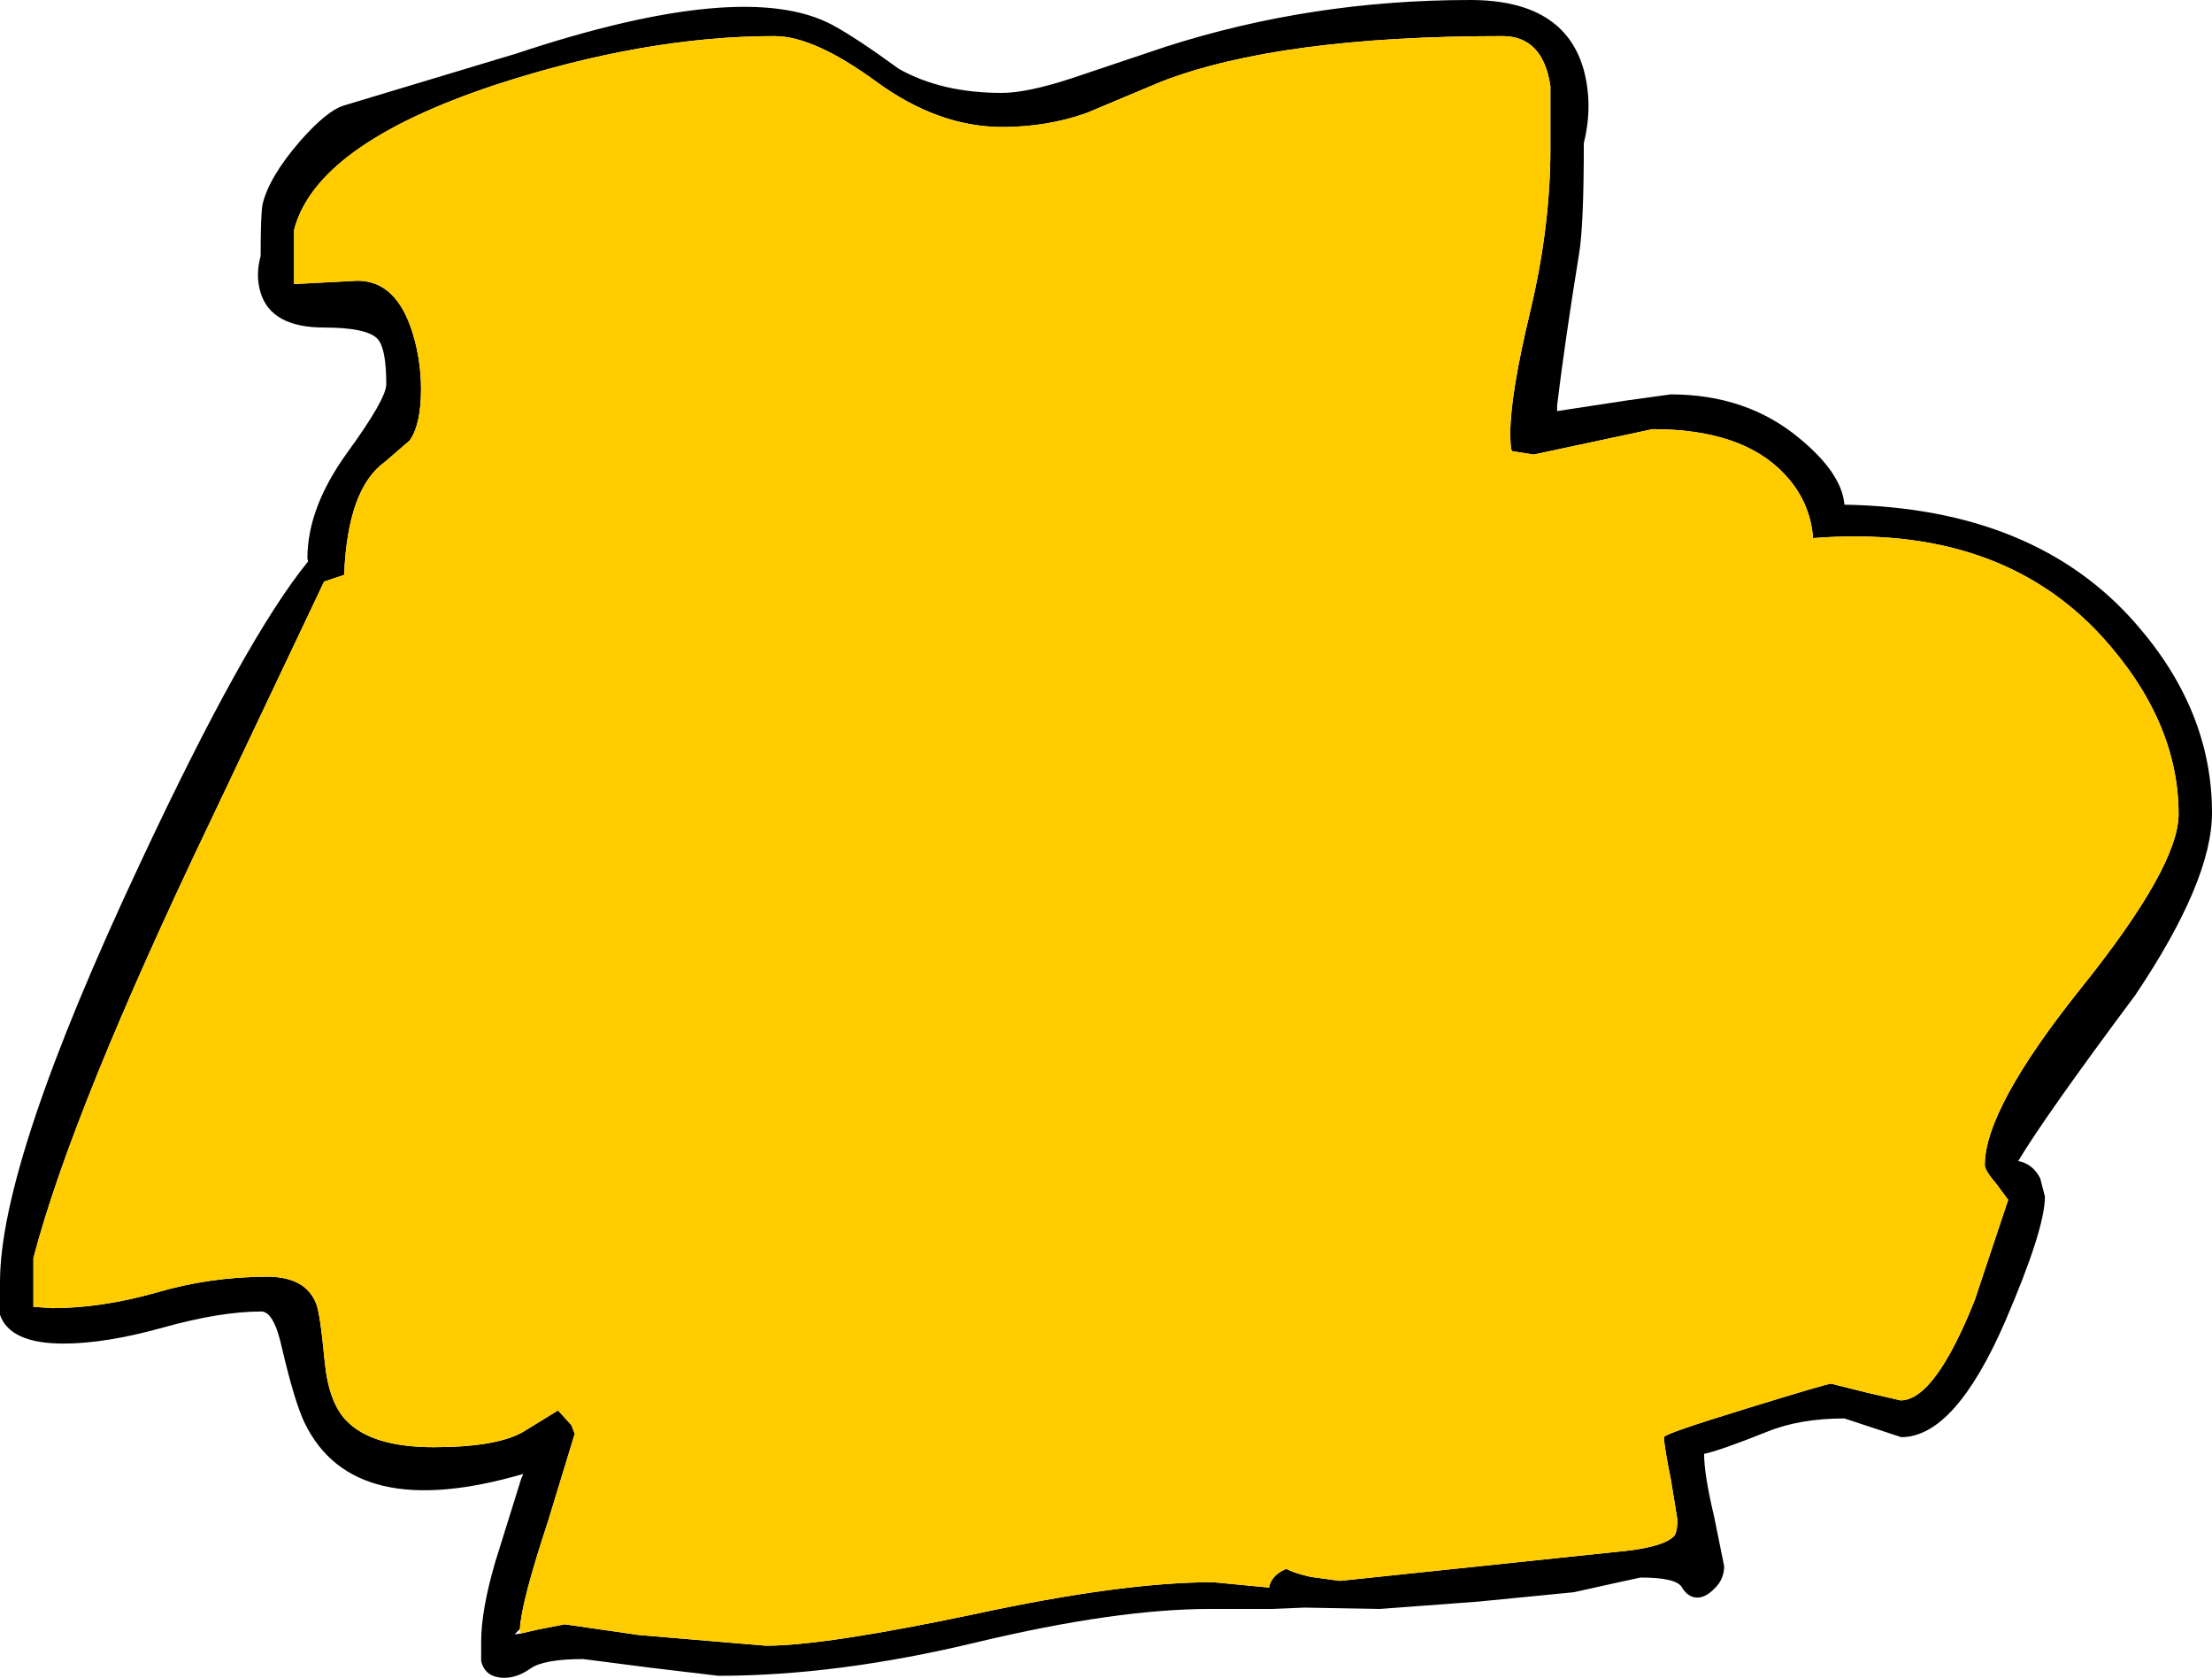
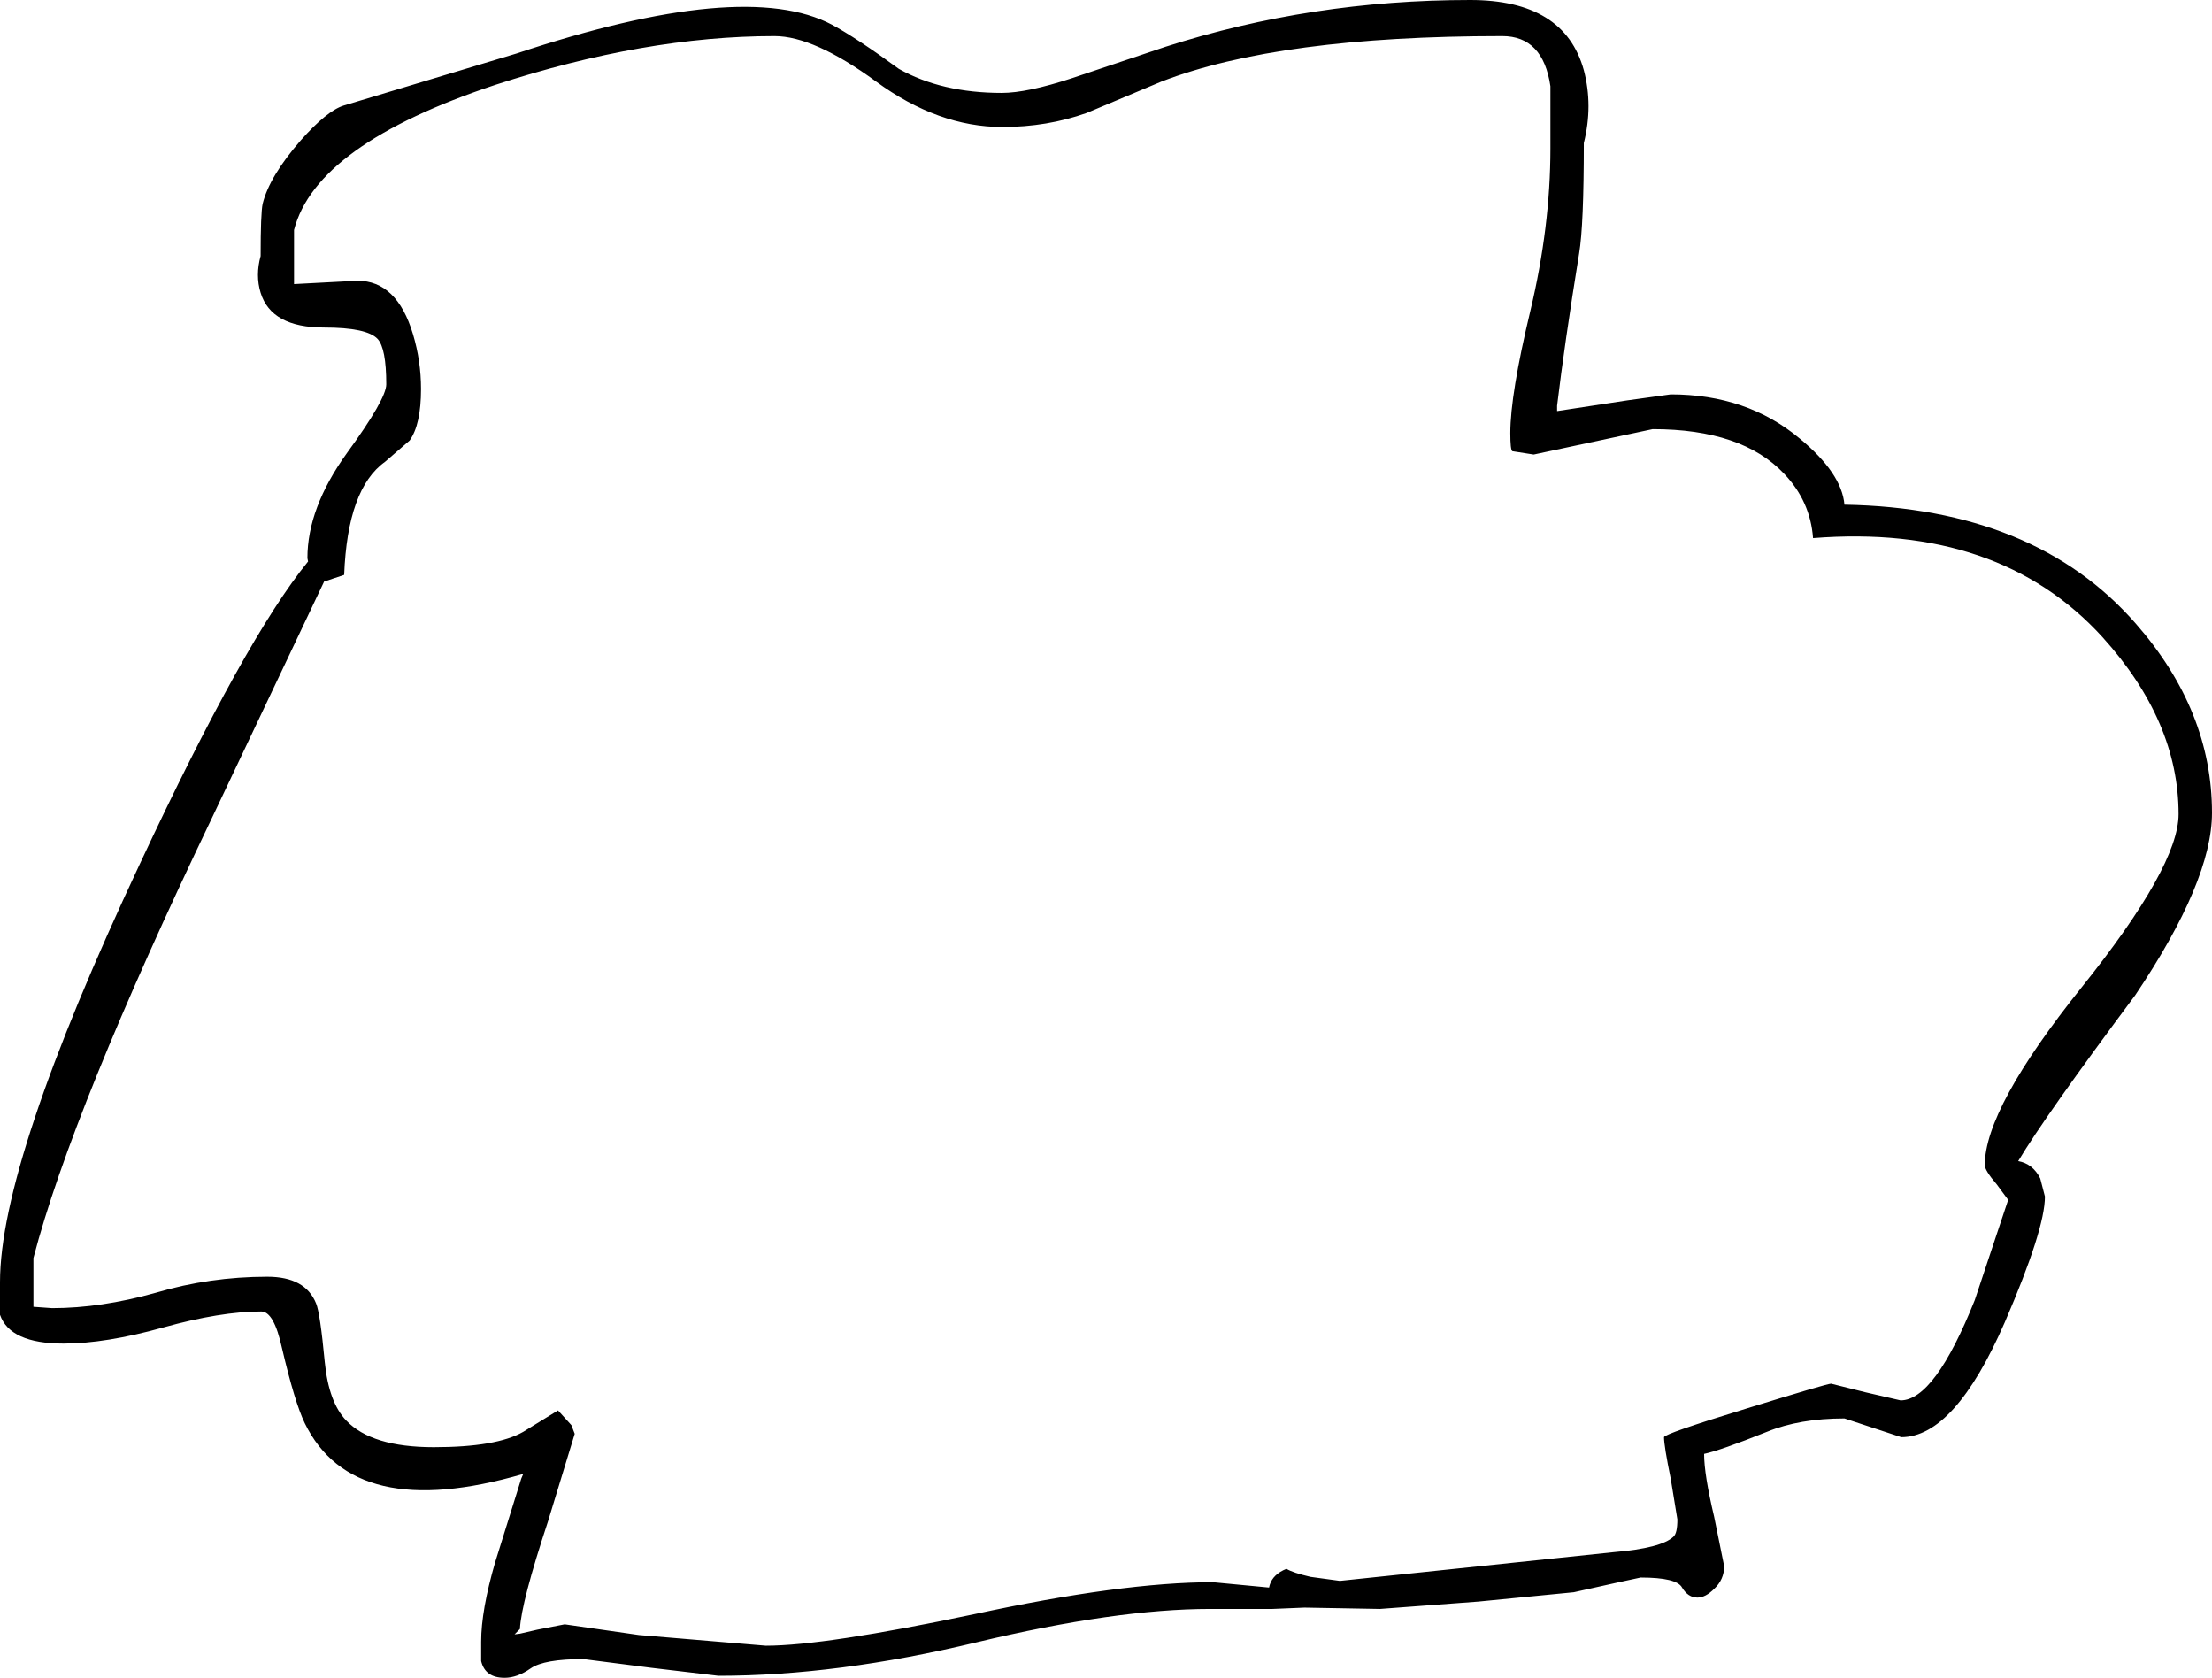
<svg xmlns="http://www.w3.org/2000/svg" height="125.5px" width="165.5px">
  <g transform="matrix(1.0, 0.0, 0.0, 1.0, 0.0, 0.0)">
    <path d="M159.8 46.65 Q165.5 53.15 165.5 60.8 165.5 65.9 159.75 74.45 153.0 83.5 151.0 86.85 152.1 87.05 152.65 88.15 L153.0 89.5 Q153.0 91.95 150.0 98.9 146.25 107.5 142.25 107.5 L138.0 106.1 Q134.65 106.1 132.2 107.1 128.7 108.5 127.5 108.75 127.5 110.3 128.25 113.45 L129.0 117.15 Q129.0 118.15 128.25 118.85 127.6 119.5 127.0 119.5 126.3 119.5 125.85 118.75 125.45 118.0 122.75 118.0 L120.9 118.4 117.75 119.1 110.6 119.8 103.25 120.35 97.6 120.25 95.2 120.35 90.55 120.35 Q83.5 120.35 73.05 122.85 62.65 125.35 53.75 125.35 L48.7 124.75 43.65 124.1 Q40.7 124.1 39.7 124.8 38.7 125.5 37.75 125.5 36.3 125.5 36.0 124.25 L36.0 122.8 Q36.0 120.45 37.05 116.85 L39.0 110.6 39.15 110.25 Q26.45 113.95 22.8 106.45 22.05 104.9 21.1 100.85 20.5 98.1 19.55 98.1 16.5 98.1 12.2 99.3 7.9 100.5 4.75 100.5 0.75 100.5 0.0 98.35 L0.0 95.9 Q0.0 86.9 10.45 64.65 18.35 47.75 23.05 42.0 L23.0 41.75 Q23.0 38.0 25.95 33.9 28.9 29.85 28.9 28.75 28.9 26.05 28.25 25.35 27.45 24.5 24.25 24.5 20.3 24.5 19.5 21.9 19.1 20.6 19.5 19.15 19.5 15.95 19.65 15.25 20.15 13.2 22.5 10.5 24.45 8.3 25.7 7.9 L38.65 4.0 Q55.65 -1.65 62.25 1.85 64.1 2.85 67.25 5.15 70.45 6.95 74.95 6.95 76.85 6.95 80.2 5.85 L87.2 3.5 Q98.1 0.0 110.0 0.0 117.05 0.0 118.5 5.25 119.2 7.9 118.5 10.7 118.5 16.85 118.15 18.95 117.05 25.75 116.5 30.35 L116.5 30.75 121.75 29.95 125.0 29.5 Q130.7 29.5 134.65 32.8 137.8 35.4 138.0 37.75 152.25 38.0 159.8 46.65 M38.9 122.2 L40.2 121.9 42.25 121.5 47.8 122.3 57.3 123.1 Q61.7 123.1 72.85 120.75 83.95 118.35 90.75 118.35 L94.95 118.75 95.0 118.55 Q95.25 117.75 96.25 117.35 96.75 117.65 98.05 117.95 L100.25 118.25 120.75 116.1 Q124.3 115.8 125.2 114.95 125.5 114.7 125.5 113.65 L125.0 110.6 Q124.5 108.15 124.5 107.5 124.5 107.25 130.7 105.35 136.7 103.5 137.0 103.5 L139.6 104.15 142.2 104.75 Q144.75 104.75 147.75 97.25 L150.25 89.75 149.4 88.6 Q148.5 87.55 148.5 87.15 148.5 82.9 155.75 73.85 163.0 64.8 163.0 60.9 163.0 53.95 157.3 47.65 149.55 39.15 135.65 40.25 135.45 37.5 133.5 35.45 130.35 32.1 123.65 32.1 L114.75 34.0 113.15 33.75 Q113.0 33.65 113.0 32.4 113.0 29.5 114.5 23.25 116.0 16.95 116.0 11.1 L116.0 6.45 Q115.45 2.7 112.4 2.7 95.7 2.7 86.9 6.1 L81.3 8.45 Q78.35 9.5 75.0 9.5 70.2 9.5 65.55 6.1 60.9 2.7 57.95 2.7 48.25 2.7 37.05 6.35 23.65 10.8 22.0 17.2 L22.0 21.25 26.75 21.0 Q29.7 21.0 30.9 25.0 31.5 27.0 31.5 29.1 31.5 31.75 30.65 32.95 L28.8 34.55 Q26.0 36.55 25.75 43.0 L24.25 43.5 15.85 61.2 Q5.4 83.0 2.5 94.1 L2.5 97.75 3.9 97.85 Q7.55 97.85 11.65 96.7 15.7 95.5 20.0 95.5 22.85 95.5 23.65 97.5 23.95 98.2 24.3 101.9 24.6 104.9 25.9 106.25 27.8 108.25 32.45 108.25 37.15 108.25 39.15 107.1 L41.75 105.5 42.75 106.6 43.0 107.25 41.0 113.8 Q39.0 119.85 38.9 121.85 L38.5 122.25 38.9 122.2" fill="#000000" fill-rule="evenodd" stroke="none" />
-     <path d="M38.9 121.85 Q39.0 119.85 41.0 113.8 L43.0 107.25 42.75 106.6 41.75 105.5 39.15 107.1 Q37.15 108.25 32.45 108.25 27.8 108.25 25.9 106.25 24.6 104.9 24.3 101.9 23.95 98.2 23.65 97.5 22.85 95.5 20.0 95.5 15.7 95.5 11.65 96.7 7.55 97.85 3.9 97.85 L2.5 97.75 2.5 94.1 Q5.4 83.0 15.85 61.2 L24.25 43.5 25.75 43.0 Q26.0 36.55 28.8 34.55 L30.65 32.95 Q31.5 31.75 31.5 29.1 31.5 27.0 30.9 25.0 29.7 21.0 26.75 21.0 L22.0 21.25 22.0 17.2 Q23.65 10.8 37.05 6.35 48.25 2.7 57.95 2.7 60.9 2.7 65.55 6.1 70.2 9.5 75.0 9.5 78.35 9.5 81.3 8.45 L86.9 6.1 Q95.7 2.7 112.4 2.7 115.45 2.7 116.0 6.45 L116.0 11.1 Q116.0 16.95 114.5 23.25 113.0 29.5 113.0 32.4 113.0 33.65 113.15 33.75 L114.75 34.0 123.65 32.1 Q130.35 32.1 133.5 35.45 135.45 37.5 135.65 40.25 149.55 39.15 157.3 47.65 163.0 53.95 163.0 60.9 163.0 64.8 155.75 73.85 148.5 82.9 148.5 87.15 148.5 87.55 149.4 88.6 L150.25 89.75 147.75 97.25 Q144.75 104.75 142.2 104.75 L139.6 104.15 137.0 103.5 Q136.7 103.5 130.7 105.35 124.5 107.25 124.5 107.5 124.5 108.15 125.0 110.6 L125.5 113.65 Q125.5 114.7 125.2 114.95 124.3 115.8 120.75 116.1 L100.25 118.25 98.05 117.95 Q96.75 117.65 96.25 117.35 95.25 117.75 95.0 118.55 L94.95 118.75 90.75 118.35 Q83.95 118.35 72.85 120.75 61.7 123.1 57.3 123.1 L47.8 122.3 42.25 121.5 40.2 121.9 38.9 122.2 38.9 121.85" fill="#ffcc00" fill-rule="evenodd" stroke="none" />
  </g>
</svg>